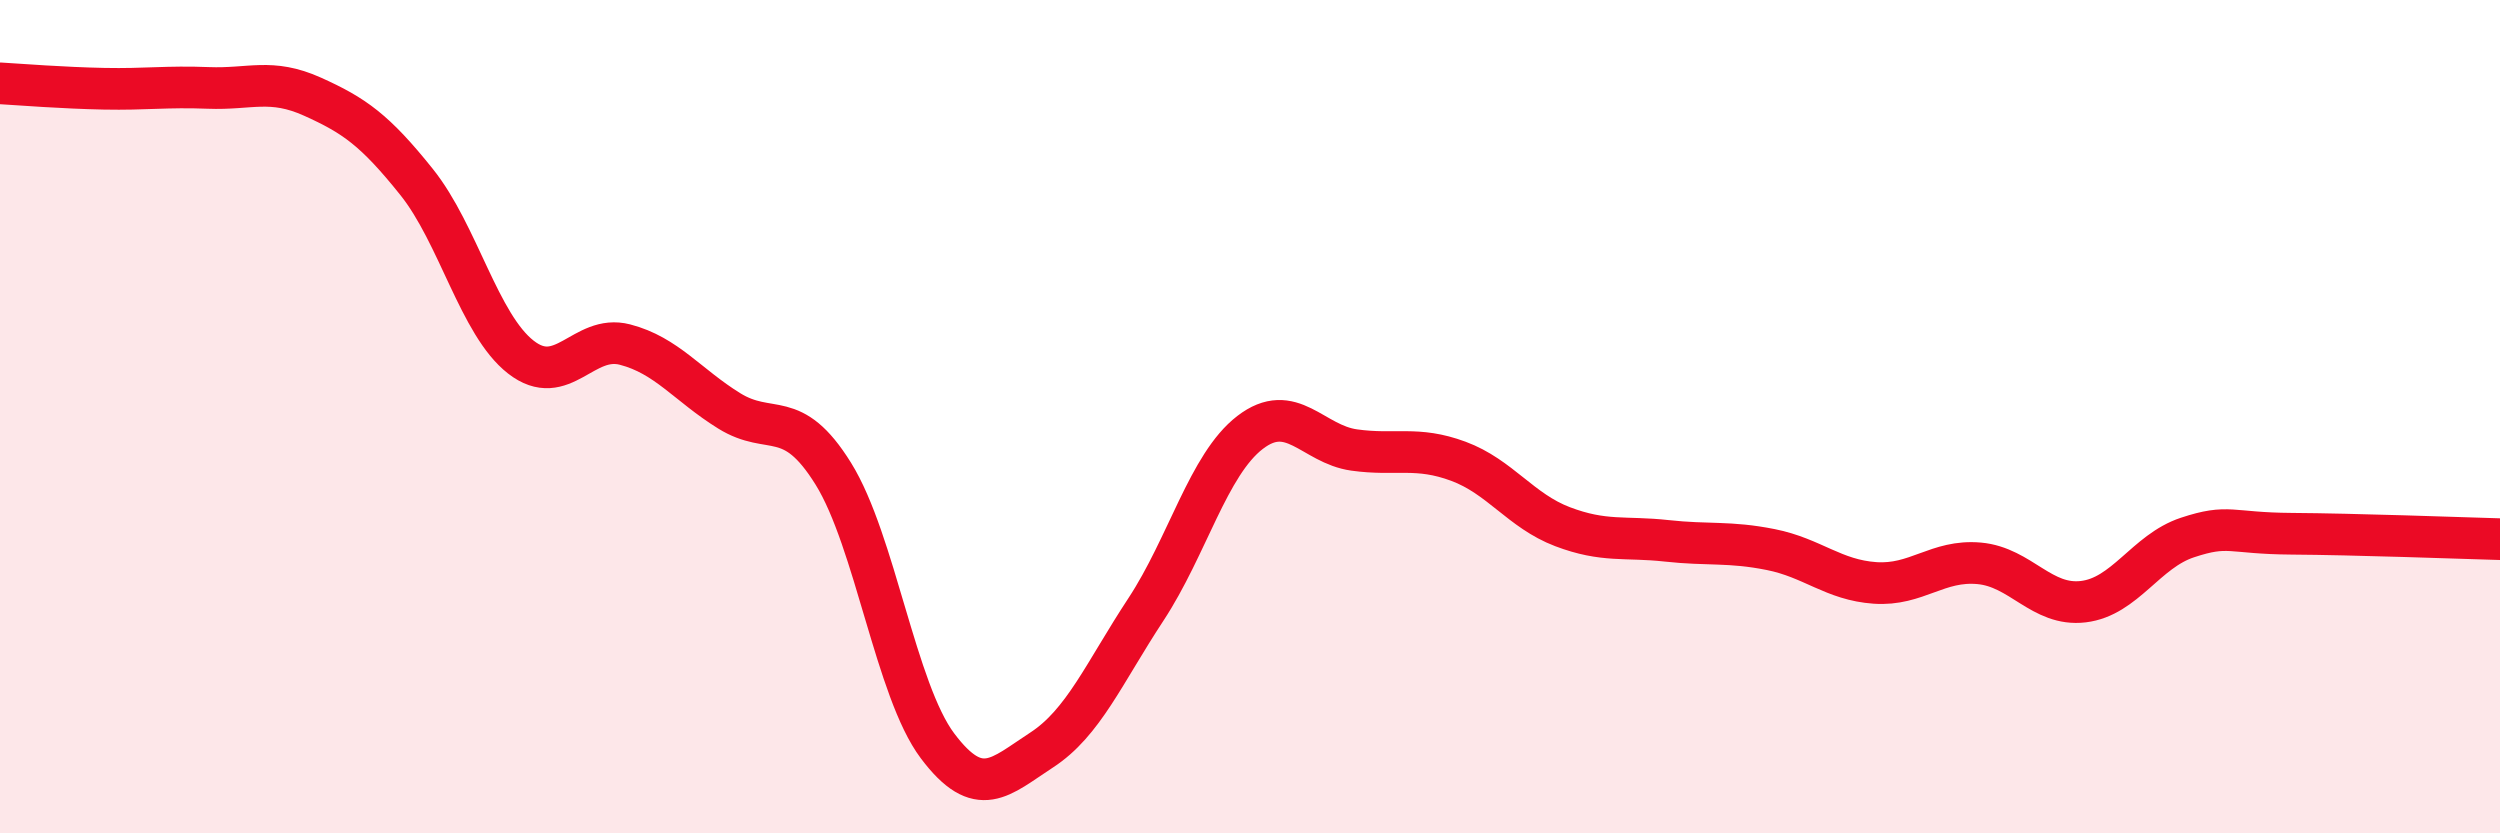
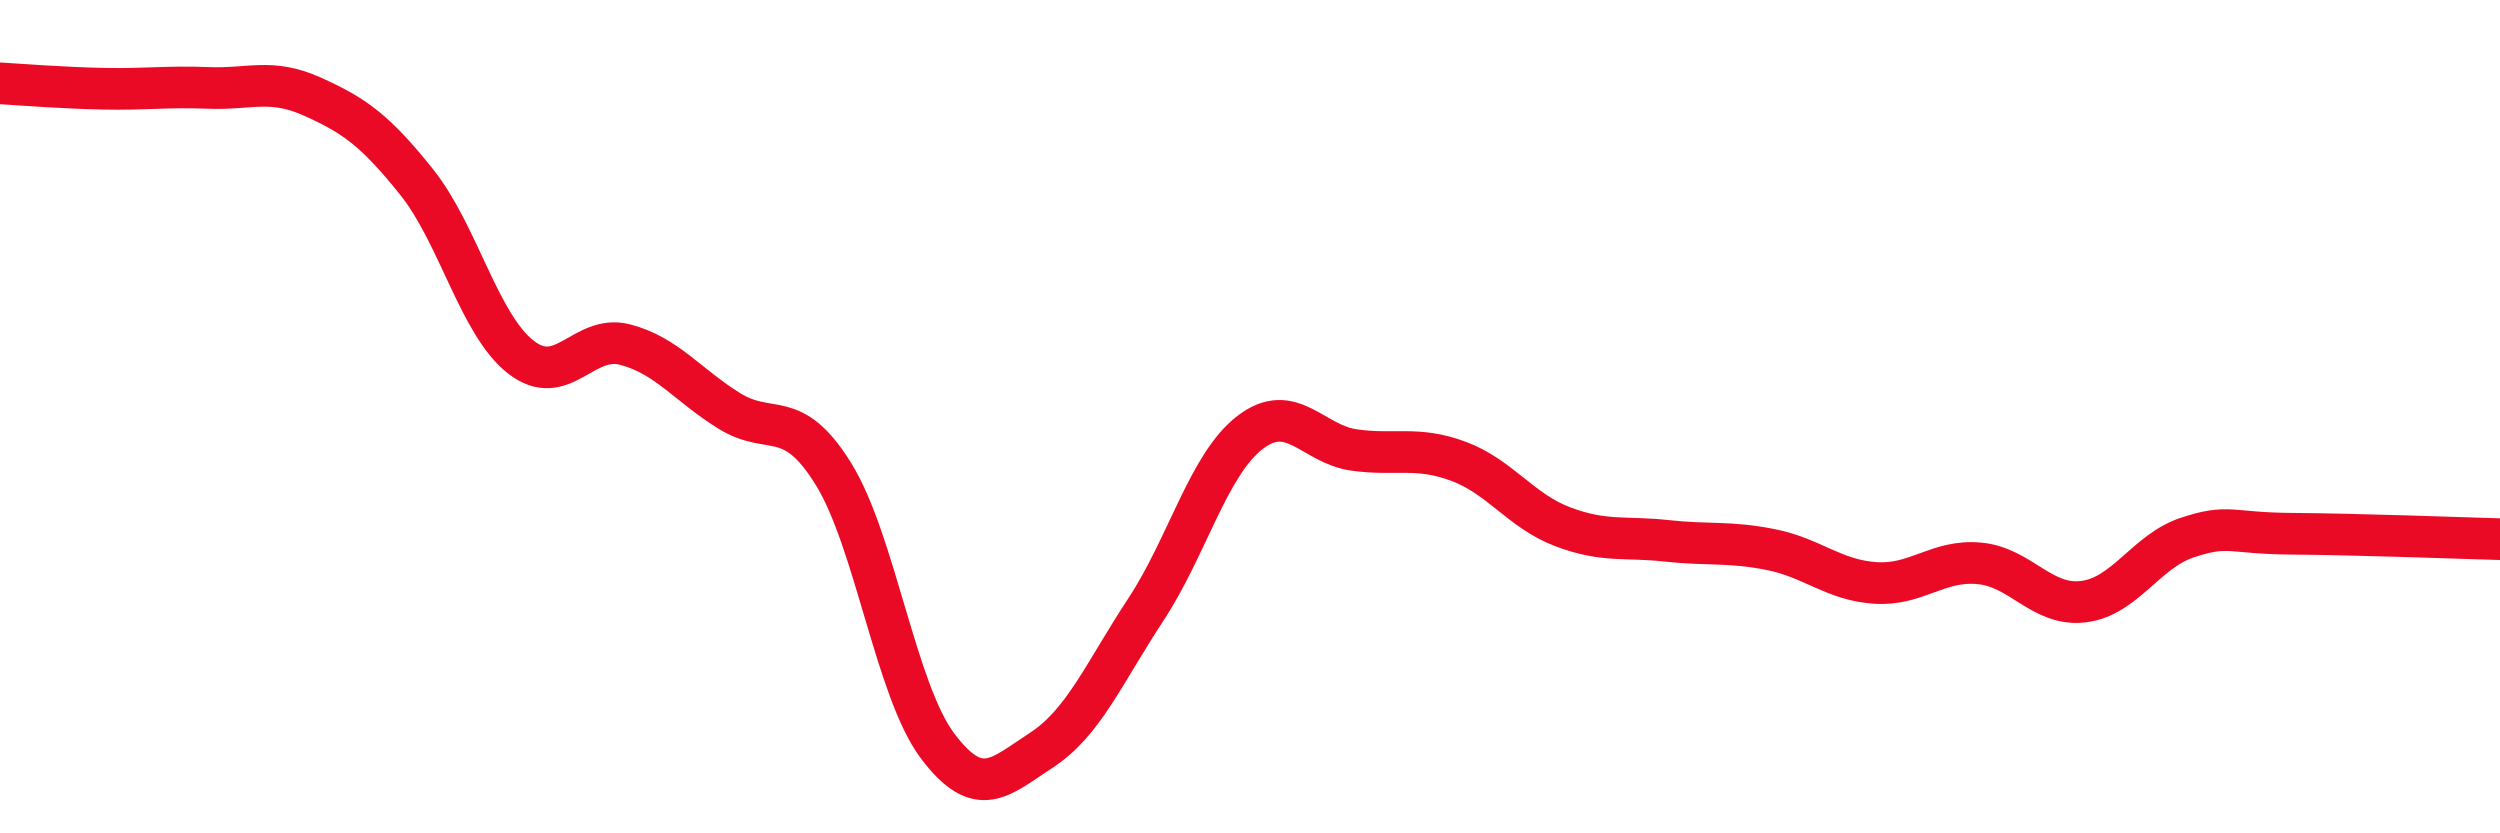
<svg xmlns="http://www.w3.org/2000/svg" width="60" height="20" viewBox="0 0 60 20">
-   <path d="M 0,2 C 0.5,2.03 1.5,2.11 2.5,2.13 C 3.5,2.15 4,2.07 5,2.11 C 6,2.15 6.5,1.87 7.5,2.32 C 8.5,2.77 9,3.12 10,4.37 C 11,5.62 11.5,7.79 12.5,8.57 C 13.5,9.35 14,8.01 15,8.27 C 16,8.53 16.5,9.24 17.5,9.86 C 18.5,10.48 19,9.76 20,11.37 C 21,12.98 21.5,16.57 22.5,17.9 C 23.5,19.23 24,18.65 25,18 C 26,17.35 26.5,16.15 27.5,14.63 C 28.5,13.11 29,11.15 30,10.38 C 31,9.61 31.5,10.66 32.5,10.8 C 33.5,10.94 34,10.7 35,11.07 C 36,11.44 36.5,12.26 37.5,12.64 C 38.5,13.02 39,12.87 40,12.98 C 41,13.09 41.5,12.99 42.5,13.19 C 43.5,13.39 44,13.92 45,13.99 C 46,14.06 46.5,13.43 47.5,13.52 C 48.5,13.61 49,14.56 50,14.44 C 51,14.32 51.5,13.23 52.5,12.9 C 53.5,12.57 53.5,12.8 55,12.81 C 56.5,12.82 59,12.91 60,12.94L60 20L0 20Z" fill="#EB0A25" opacity="0.1" stroke-linecap="round" stroke-linejoin="round" />
  <path d="M 0,2 C 0.5,2.03 1.5,2.11 2.5,2.13 C 3.5,2.15 4,2.07 5,2.11 C 6,2.15 6.5,1.87 7.5,2.32 C 8.5,2.77 9,3.12 10,4.37 C 11,5.62 11.5,7.79 12.5,8.57 C 13.5,9.35 14,8.01 15,8.27 C 16,8.53 16.5,9.24 17.5,9.86 C 18.5,10.48 19,9.76 20,11.37 C 21,12.98 21.5,16.57 22.5,17.9 C 23.5,19.23 24,18.65 25,18 C 26,17.35 26.5,16.15 27.5,14.63 C 28.5,13.11 29,11.15 30,10.38 C 31,9.61 31.5,10.66 32.5,10.8 C 33.5,10.94 34,10.7 35,11.07 C 36,11.44 36.5,12.26 37.5,12.64 C 38.5,13.02 39,12.87 40,12.98 C 41,13.09 41.5,12.99 42.5,13.19 C 43.5,13.39 44,13.92 45,13.99 C 46,14.06 46.5,13.43 47.5,13.52 C 48.5,13.61 49,14.56 50,14.44 C 51,14.32 51.5,13.23 52.5,12.9 C 53.5,12.57 53.5,12.8 55,12.81 C 56.5,12.82 59,12.91 60,12.94" stroke="#EB0A25" stroke-width="1" fill="none" stroke-linecap="round" stroke-linejoin="round" />
</svg>